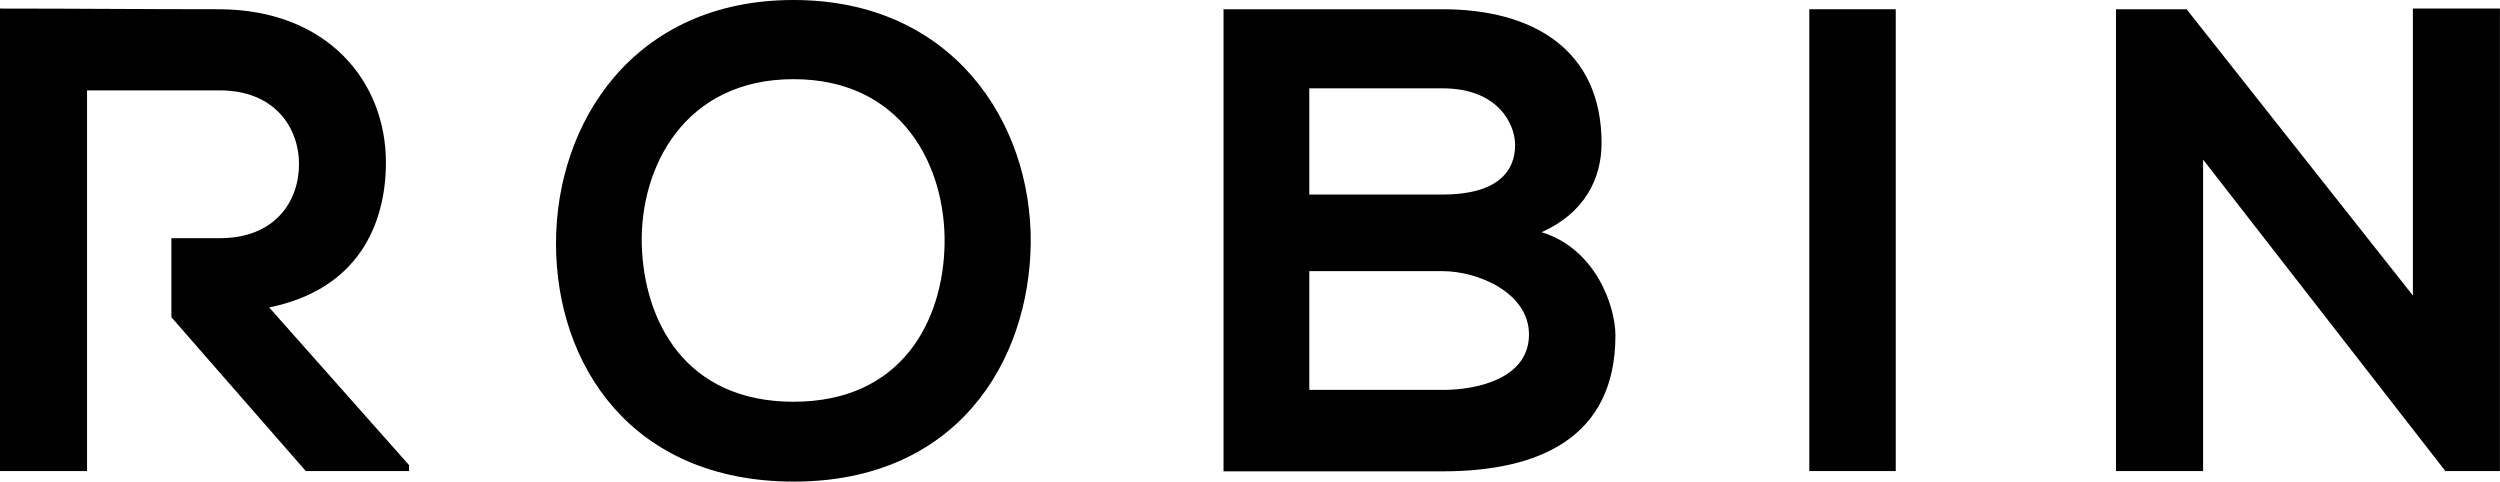
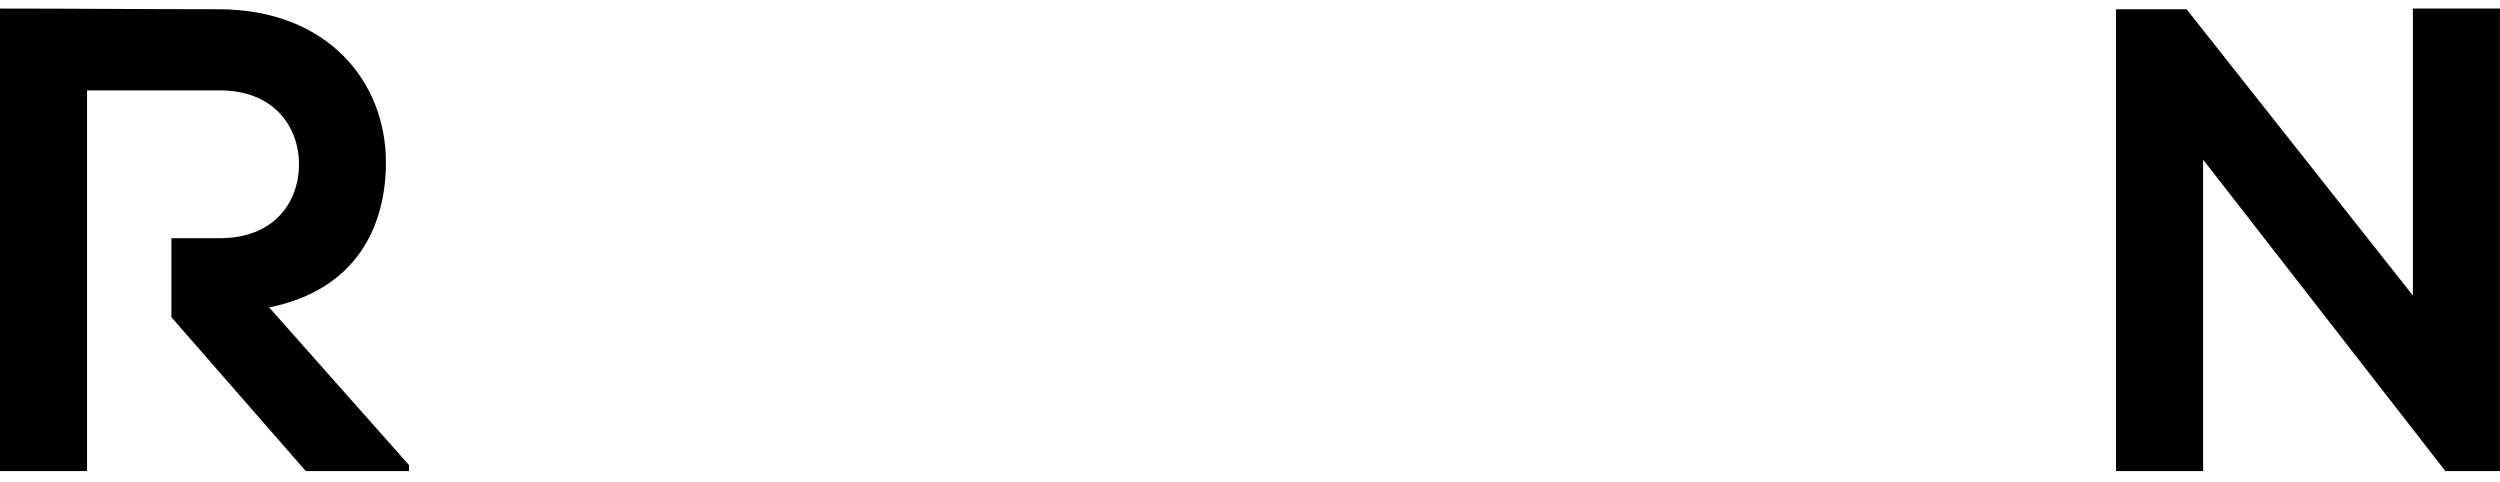
<svg xmlns="http://www.w3.org/2000/svg" viewBox="0 0 367.89 70.87">
  <g id="Layer_2" data-name="Layer 2">
    <g id="Main_Banner" data-name="Main Banner">
      <path d="M12.81,35.05V13.3H32.33C40.39,13.3,44,18.74,44,24.17s-3.5,10.88-11.65,10.88H25.22V46.68L45,69.32H60.19v-.88L39.61,45.24c12.91-2.62,17.18-12,17.18-21.36,0-11.74-8.44-22.42-24.46-22.52-10.78,0-21.55-.1-32.33-.1V69.32H12.81V35.05Z" />
-       <path d="M116.77,0C93.28,0,81.82,18,81.82,35.82s11.07,35.05,35,35.05,34.66-17.57,34.86-35.14C151.82,18,140.17,0,116.77,0Zm0,59.12c-16,0-22-11.94-22.33-23.1-.29-11.46,6.32-24.37,22.33-24.37S139.2,24.46,139,35.92C138.81,47.09,132.79,59.12,116.77,59.12Z" />
-       <path d="M226.85,34.17c6.31-2.81,8.83-7.86,8.83-13.1,0-13.69-10-19.71-23.4-19.71H180.05v68h32.23c14.08,0,25.44-4.86,25.44-20C237.72,45.05,234.81,36.6,226.85,34.17ZM192.67,13h19.61c8.16,0,10.68,5.24,10.68,8.35,0,3.88-2.62,7.28-10.68,7.28H192.67Zm19.61,44.37H192.67V39.9h19.61c5.25,0,12.72,3.2,12.72,9.32C225,55.63,217.53,57.38,212.28,57.38Z" />
-       <rect x="266.25" y="1.36" width="12.72" height="67.96" />
      <polygon points="355.07 1.26 355.07 43.49 321.77 1.36 311.38 1.36 311.38 69.32 324.2 69.32 324.2 23.49 359.92 69.41 359.92 69.32 367.88 69.32 367.88 1.26 355.07 1.26" />
    </g>
  </g>
</svg>